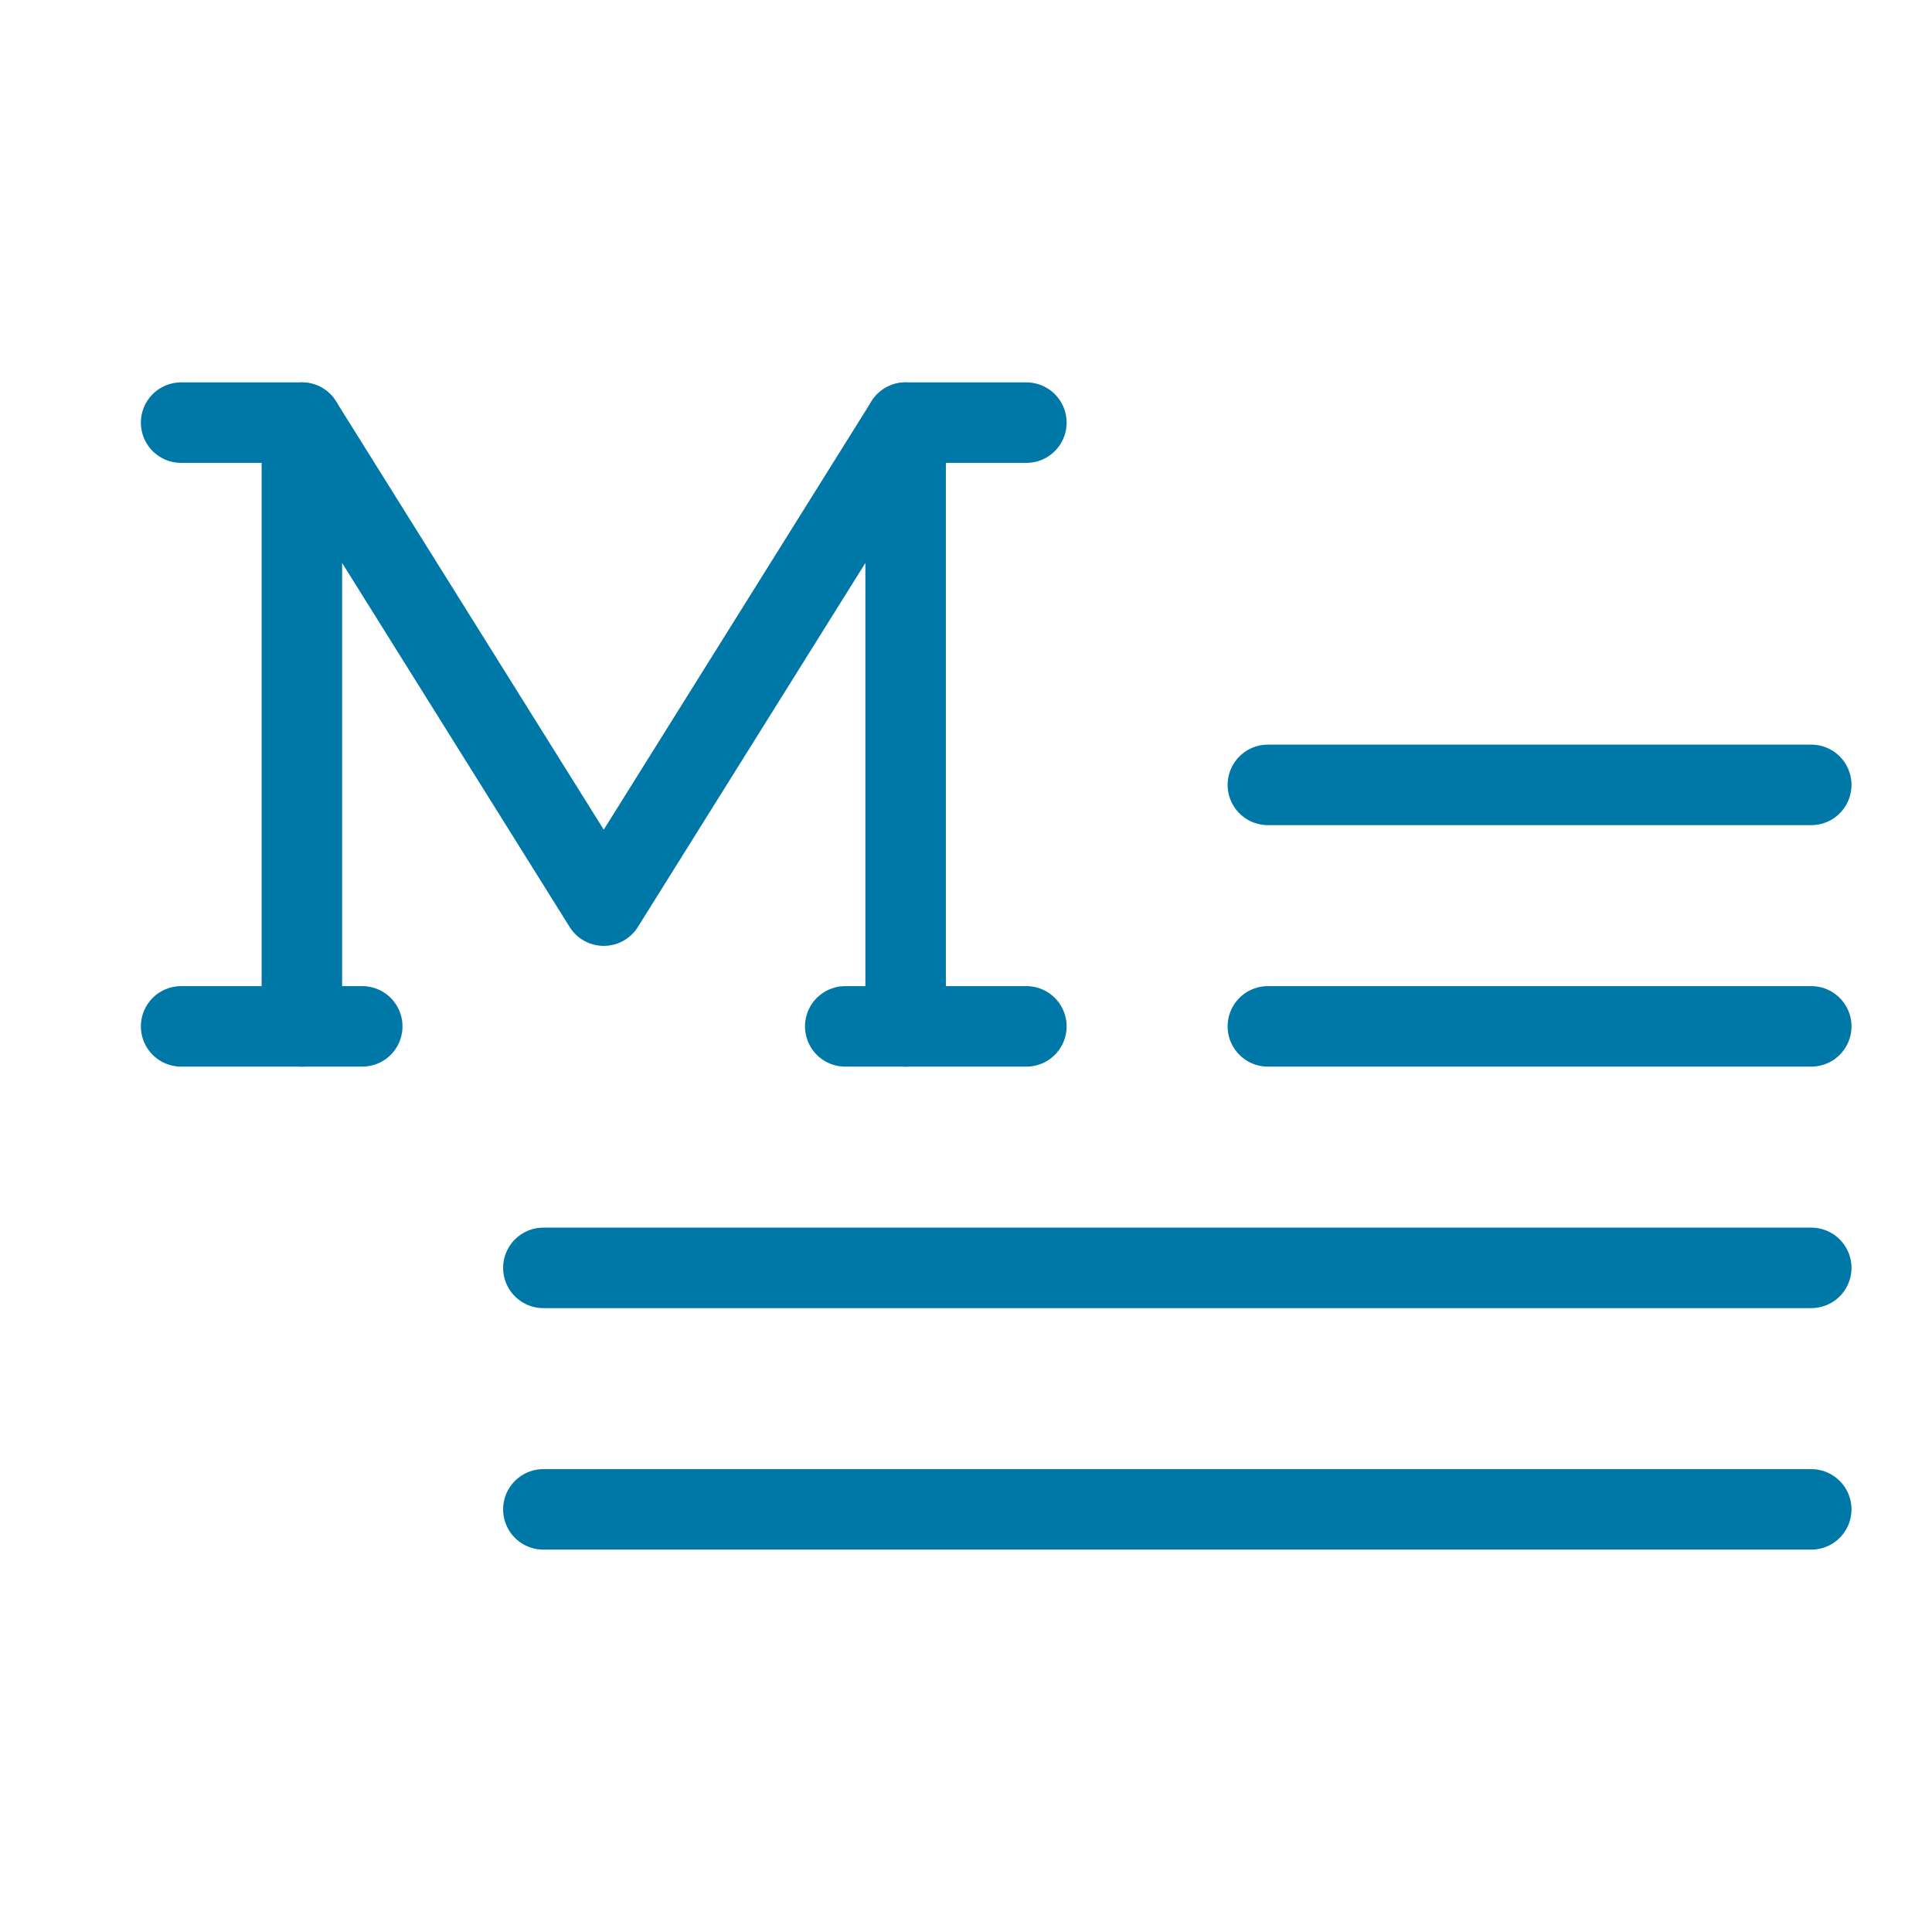
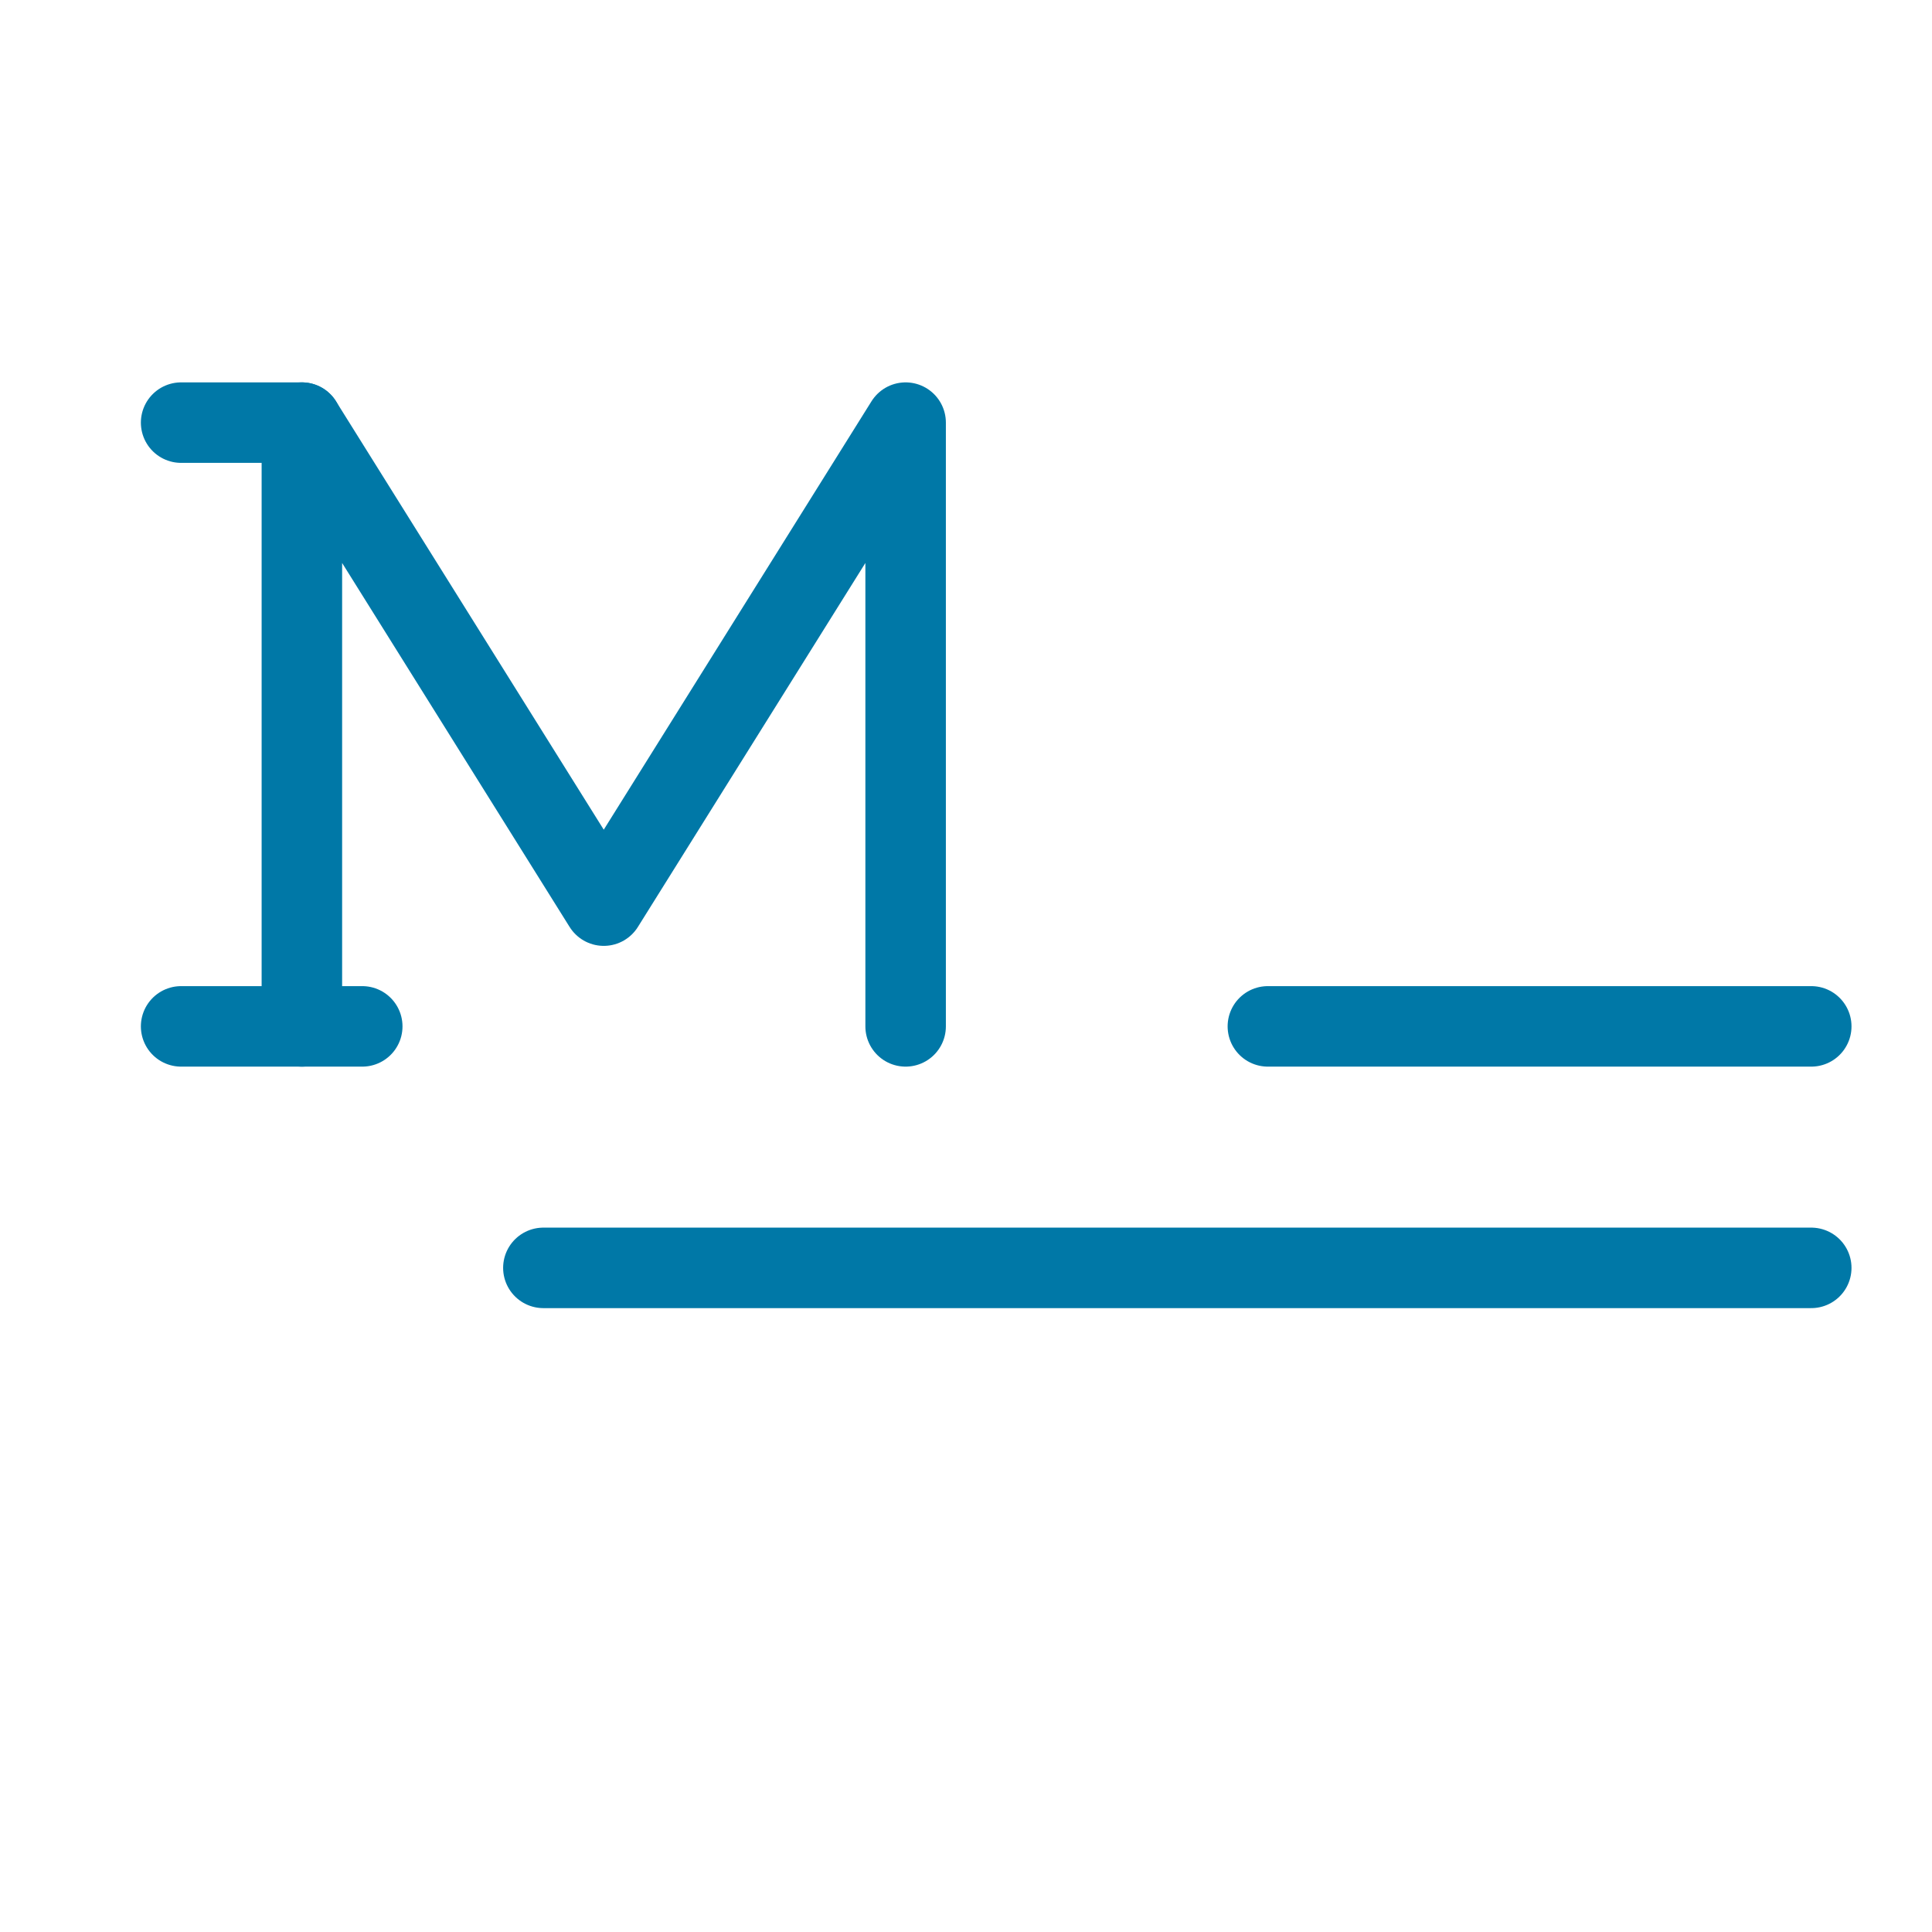
<svg xmlns="http://www.w3.org/2000/svg" width="48px" height="48px" viewBox="0 0 48 48" version="1.1">
  <title>icon_outline_48_article_medium</title>
  <g id="页面-1" stroke="none" stroke-width="1" fill="none" fill-rule="evenodd">
    <g id="PC/1920/合规管理/合规指南针/样式8" transform="translate(-1344, -3996)">
      <g id="模块4" transform="translate(360, 3808)">
        <g id="模块4/组1合规合法且..." transform="translate(0, 98)">
          <g id="模块4/组1合规合法且.../3" transform="translate(816, 62)">
            <g id="icon/outline/48/article-medium" transform="translate(168, 28)">
              <rect id="矩形" x="0" y="0" width="48" height="48" />
              <line x1="4.5" y1="10.5" x2="7.5" y2="10.5" id="路径" stroke="#0078A7" stroke-width="2" stroke-linecap="round" stroke-linejoin="round" />
-               <line x1="22.5" y1="10.5" x2="25.5" y2="10.5" id="路径" stroke="#0078A7" stroke-width="2" stroke-linecap="round" stroke-linejoin="round" />
              <line x1="4.5" y1="25.5" x2="9" y2="25.5" id="路径" stroke="#0078A7" stroke-width="2" stroke-linecap="round" stroke-linejoin="round" />
-               <line x1="21" y1="25.5" x2="25.5" y2="25.5" id="路径" stroke="#0078A7" stroke-width="2" stroke-linecap="round" stroke-linejoin="round" />
-               <line x1="31.5" y1="19.5" x2="45" y2="19.5" id="路径" stroke="#0078A7" stroke-width="2" stroke-linecap="round" stroke-linejoin="round" />
              <line x1="31.5" y1="25.5" x2="45" y2="25.5" id="路径" stroke="#0078A7" stroke-width="2" stroke-linecap="round" stroke-linejoin="round" />
              <line x1="13.5" y1="31.5" x2="45" y2="31.5" id="路径" stroke="#0078A7" stroke-width="2" stroke-linecap="round" stroke-linejoin="round" />
-               <line x1="13.5" y1="37.5" x2="45" y2="37.5" id="路径" stroke="#0078A7" stroke-width="2" stroke-linecap="round" stroke-linejoin="round" />
              <polyline id="路径" stroke="#0078A7" stroke-width="2" stroke-linecap="round" stroke-linejoin="round" points="7.5 25.5 7.5 10.5 15 22.5 22.5 10.5 22.5 25.5" />
            </g>
          </g>
        </g>
      </g>
    </g>
  </g>
</svg>